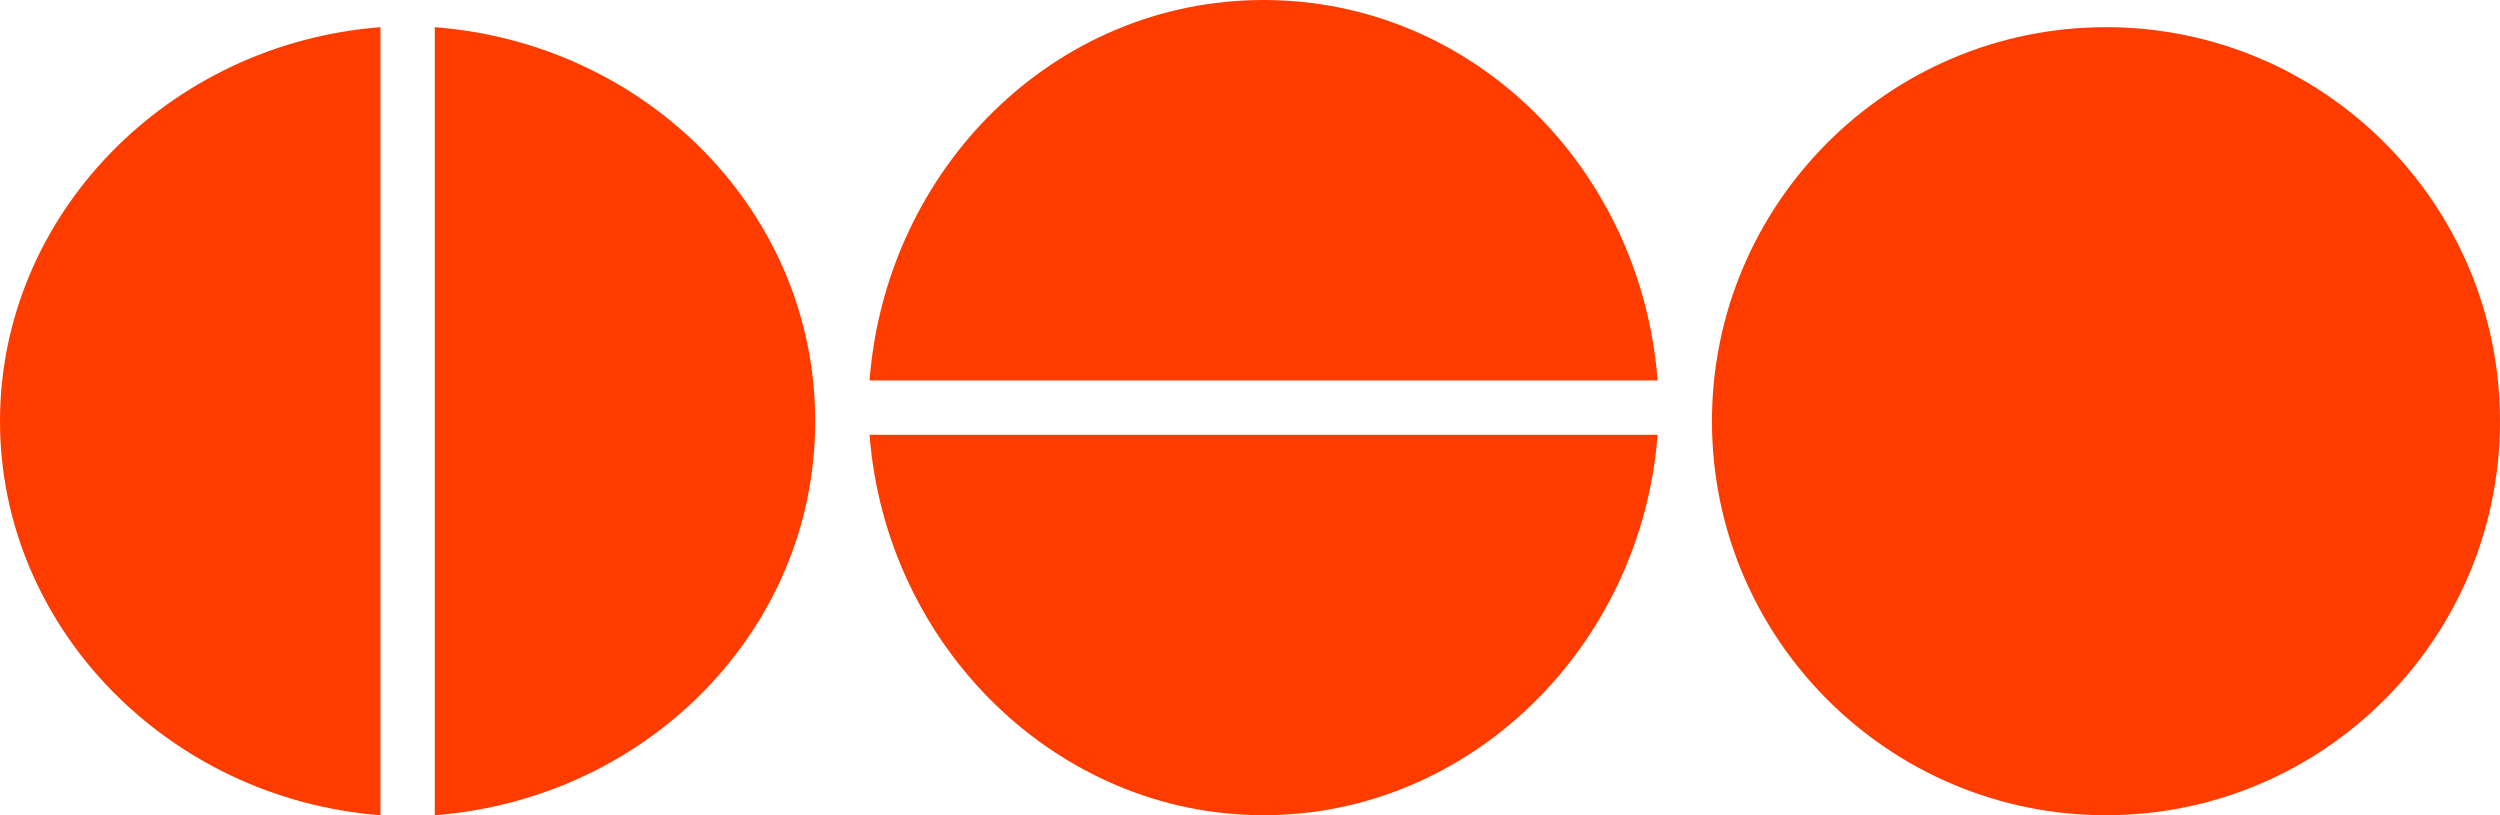
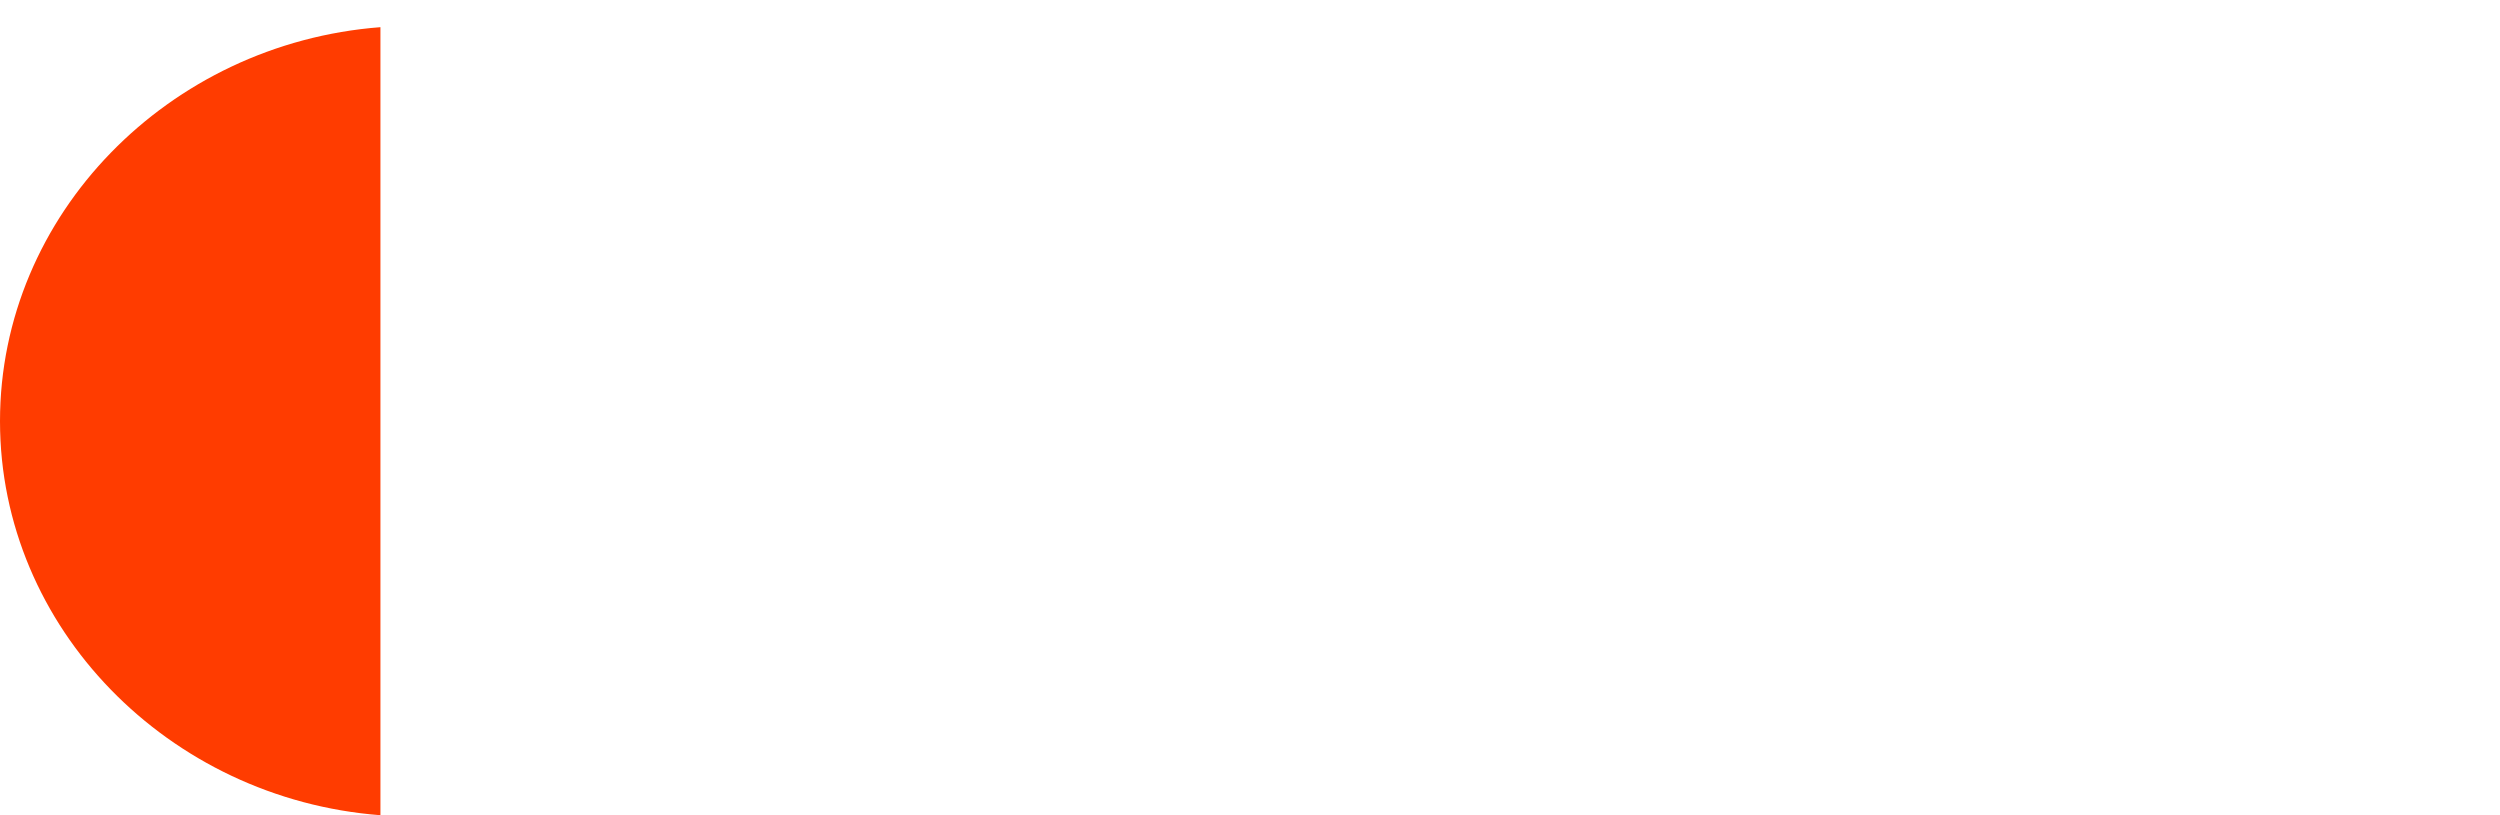
<svg xmlns="http://www.w3.org/2000/svg" id="Ebene_1" viewBox="0 0 92 30">
  <defs>
    <style>      .st0 {        fill: #ff3c00;        fill-rule: evenodd;      }    </style>
  </defs>
  <g id="Symbols">
    <g id="BOM_Logo_FIN_orange_RGB-12">
-       <path id="Fill-23" class="st0" d="M92,15.5c0,8-6.5,14.5-14.5,14.5s-14.5-6.5-14.5-14.5,6.5-14.5,14.5-14.5,14.5,6.5,14.5,14.5" />
-       <path id="Fill-24" class="st0" d="M46.5,0c-7.7,0-13.9,6.2-14.5,14h29c-.6-7.8-6.8-14-14.5-14" />
-       <path id="Fill-25" class="st0" d="M46.5,30c7.6,0,13.9-6.2,14.5-14h-29c.6,7.8,6.9,14,14.5,14" />
      <path id="Fill-26" class="st0" d="M0,15.5c0,7.6,6.2,13.9,14,14.5V1C6.2,1.6,0,7.9,0,15.5" />
-       <path id="Fill-27" class="st0" d="M16,1v29c7.8-.6,14-6.8,14-14.5S23.8,1.6,16,1Z" />
    </g>
  </g>
</svg>